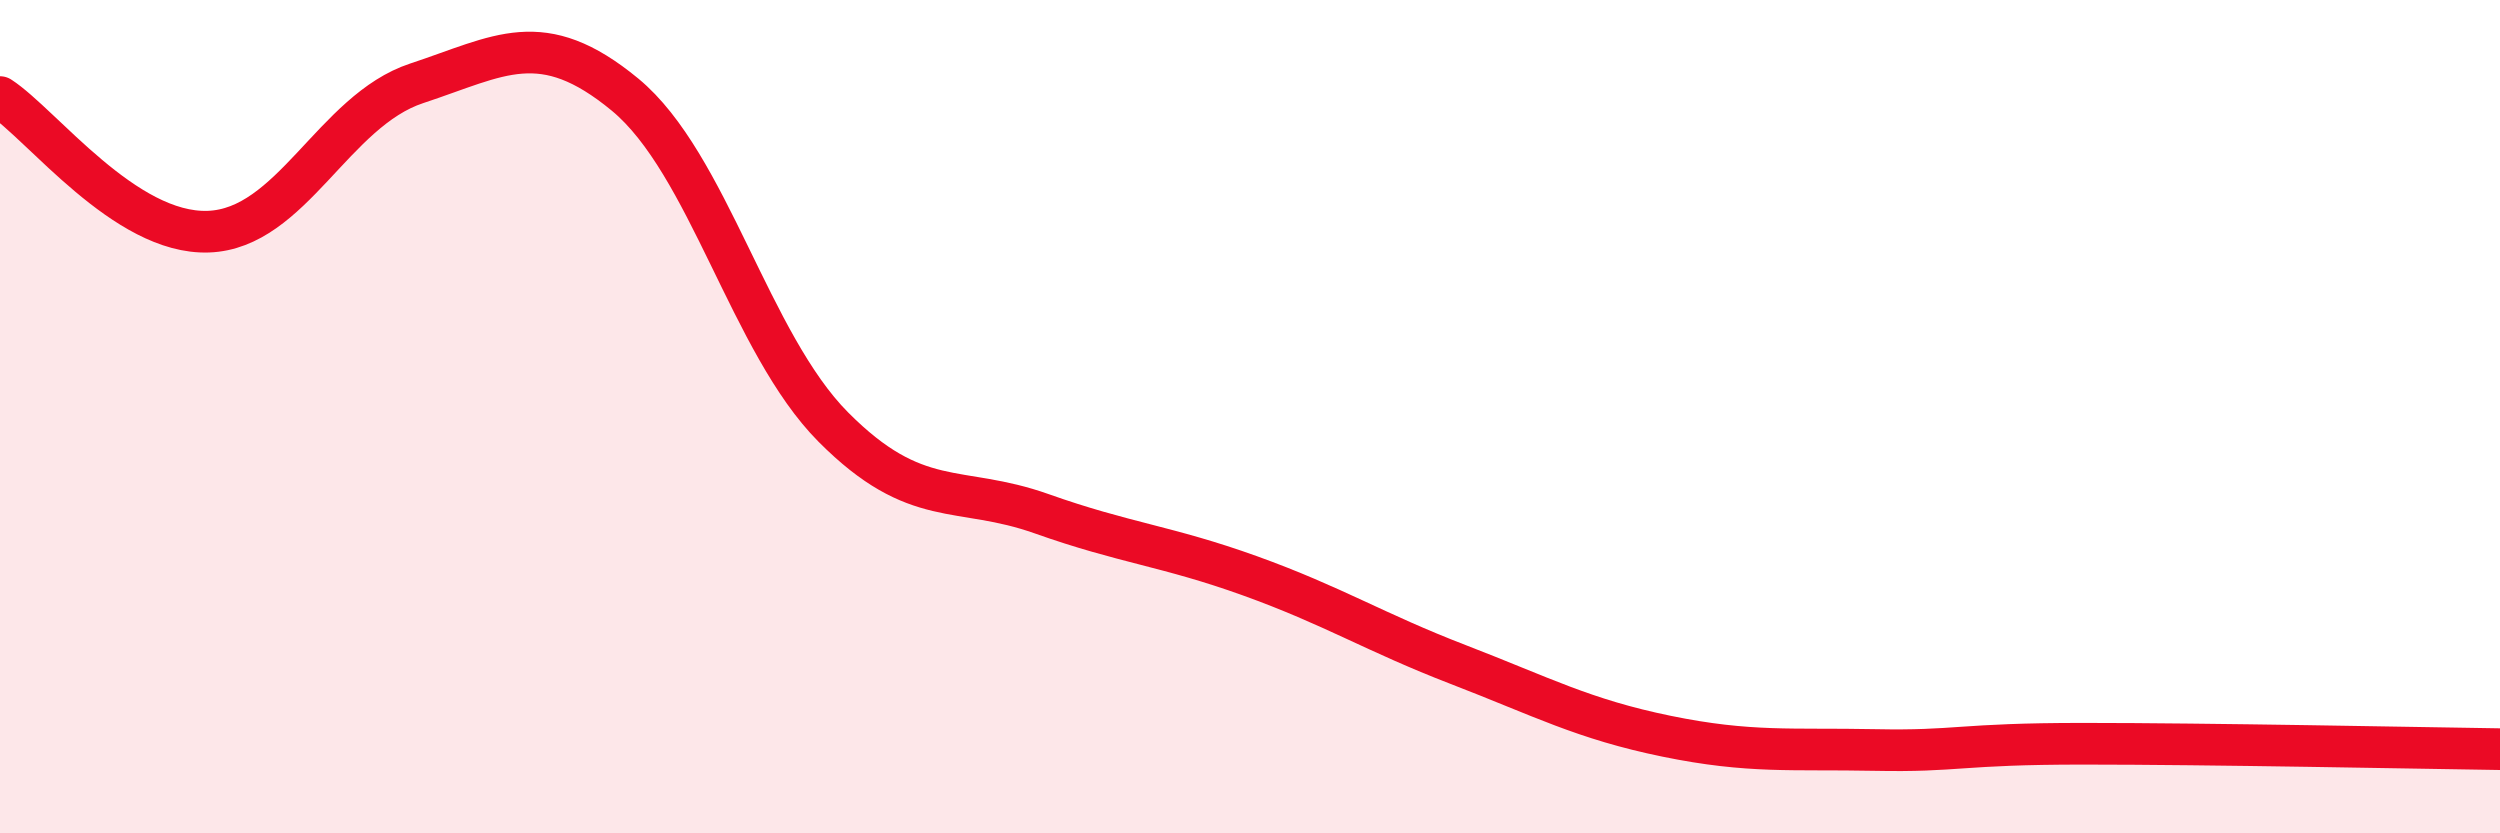
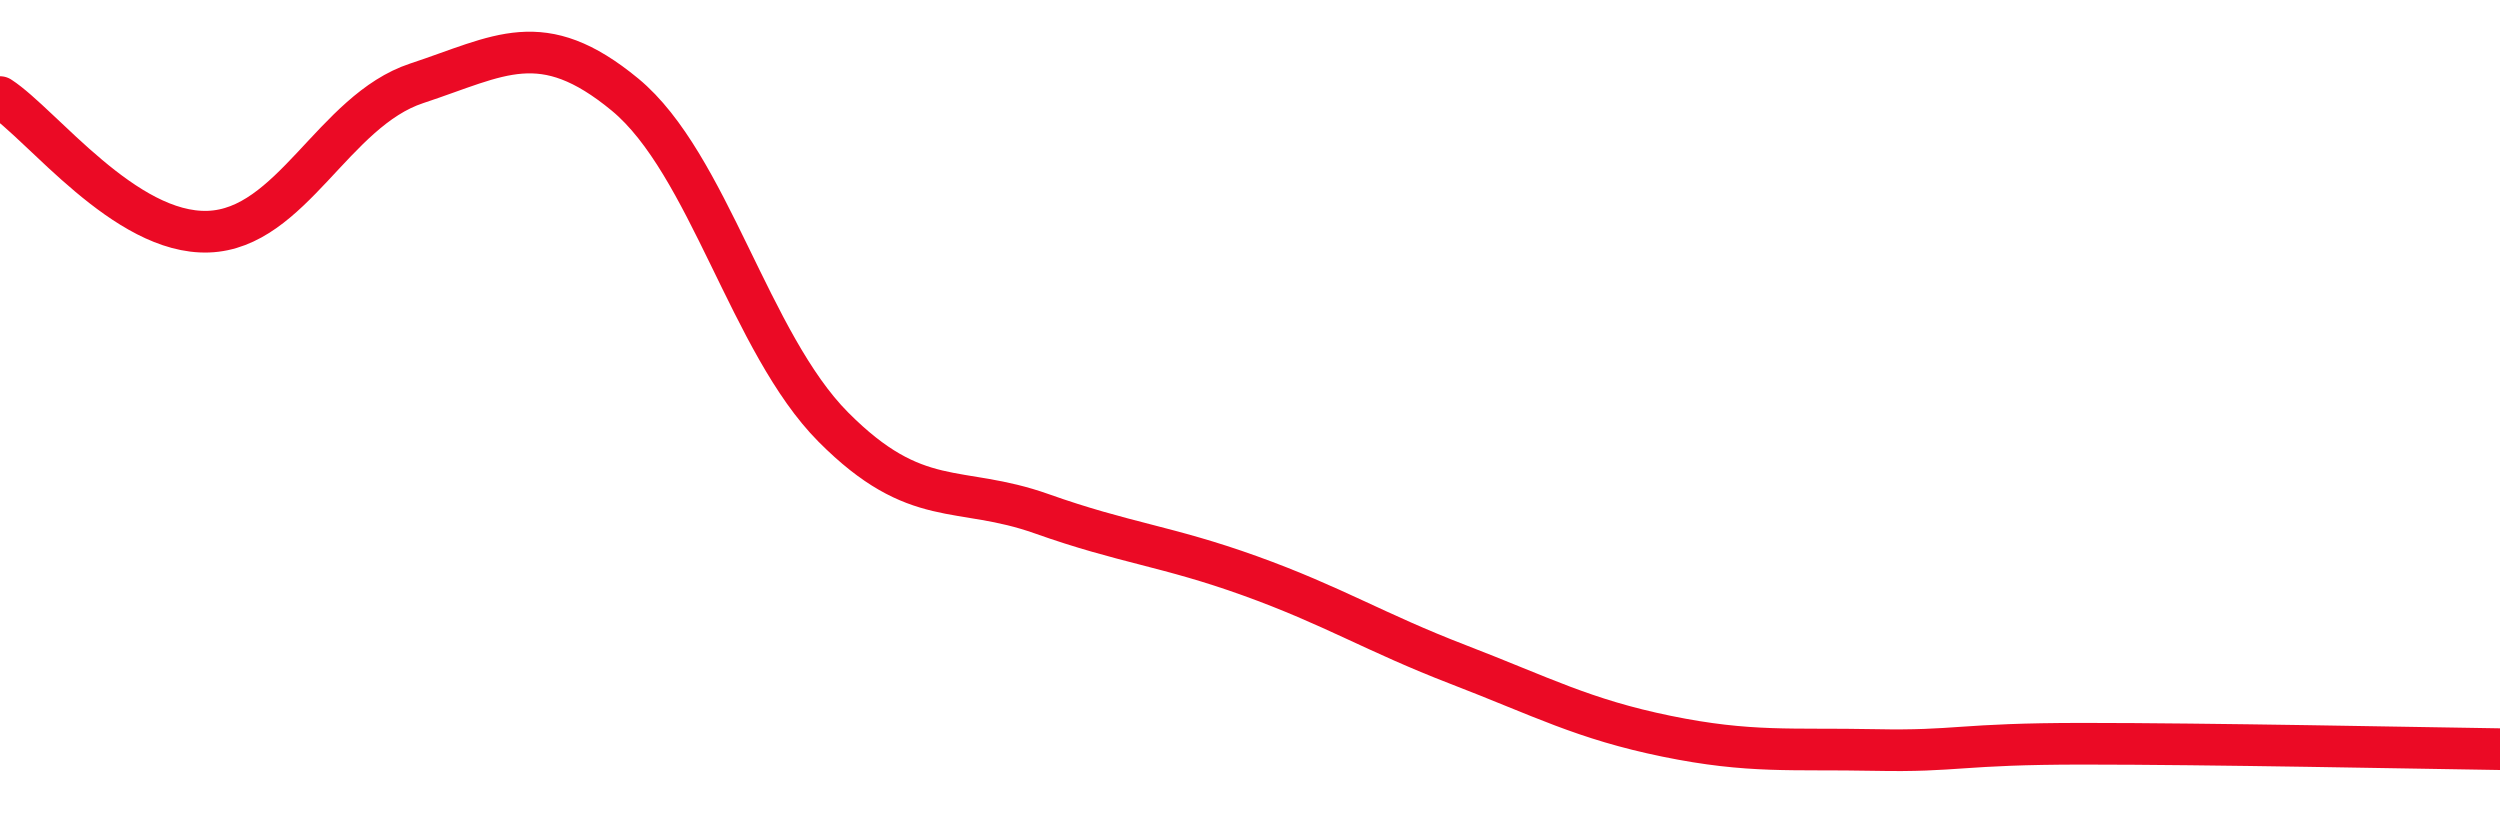
<svg xmlns="http://www.w3.org/2000/svg" width="60" height="20" viewBox="0 0 60 20">
-   <path d="M 0,2.33 C 1,2.98 3,5.63 5,5.56 C 7,5.49 8,2.66 10,2 C 12,1.34 13,0.62 15,2.27 C 17,3.92 18,8.24 20,10.25 C 22,12.26 23,11.62 25,12.33 C 27,13.04 28,13.1 30,13.82 C 32,14.54 33,15.18 35,15.95 C 37,16.72 38,17.26 40,17.67 C 42,18.08 43,17.96 45,18 C 47,18.04 47,17.85 50,17.85 C 53,17.85 58,17.95 60,17.98L60 20L0 20Z" fill="#EB0A25" opacity="0.1" stroke-linecap="round" stroke-linejoin="round" />
  <path d="M 0,2.33 C 1,2.98 3,5.63 5,5.56 C 7,5.49 8,2.66 10,2 C 12,1.34 13,0.62 15,2.27 C 17,3.92 18,8.24 20,10.25 C 22,12.26 23,11.62 25,12.33 C 27,13.04 28,13.1 30,13.82 C 32,14.54 33,15.18 35,15.95 C 37,16.72 38,17.26 40,17.67 C 42,18.08 43,17.96 45,18 C 47,18.04 47,17.85 50,17.85 C 53,17.85 58,17.95 60,17.98" stroke="#EB0A25" stroke-width="1" fill="none" stroke-linecap="round" stroke-linejoin="round" />
</svg>